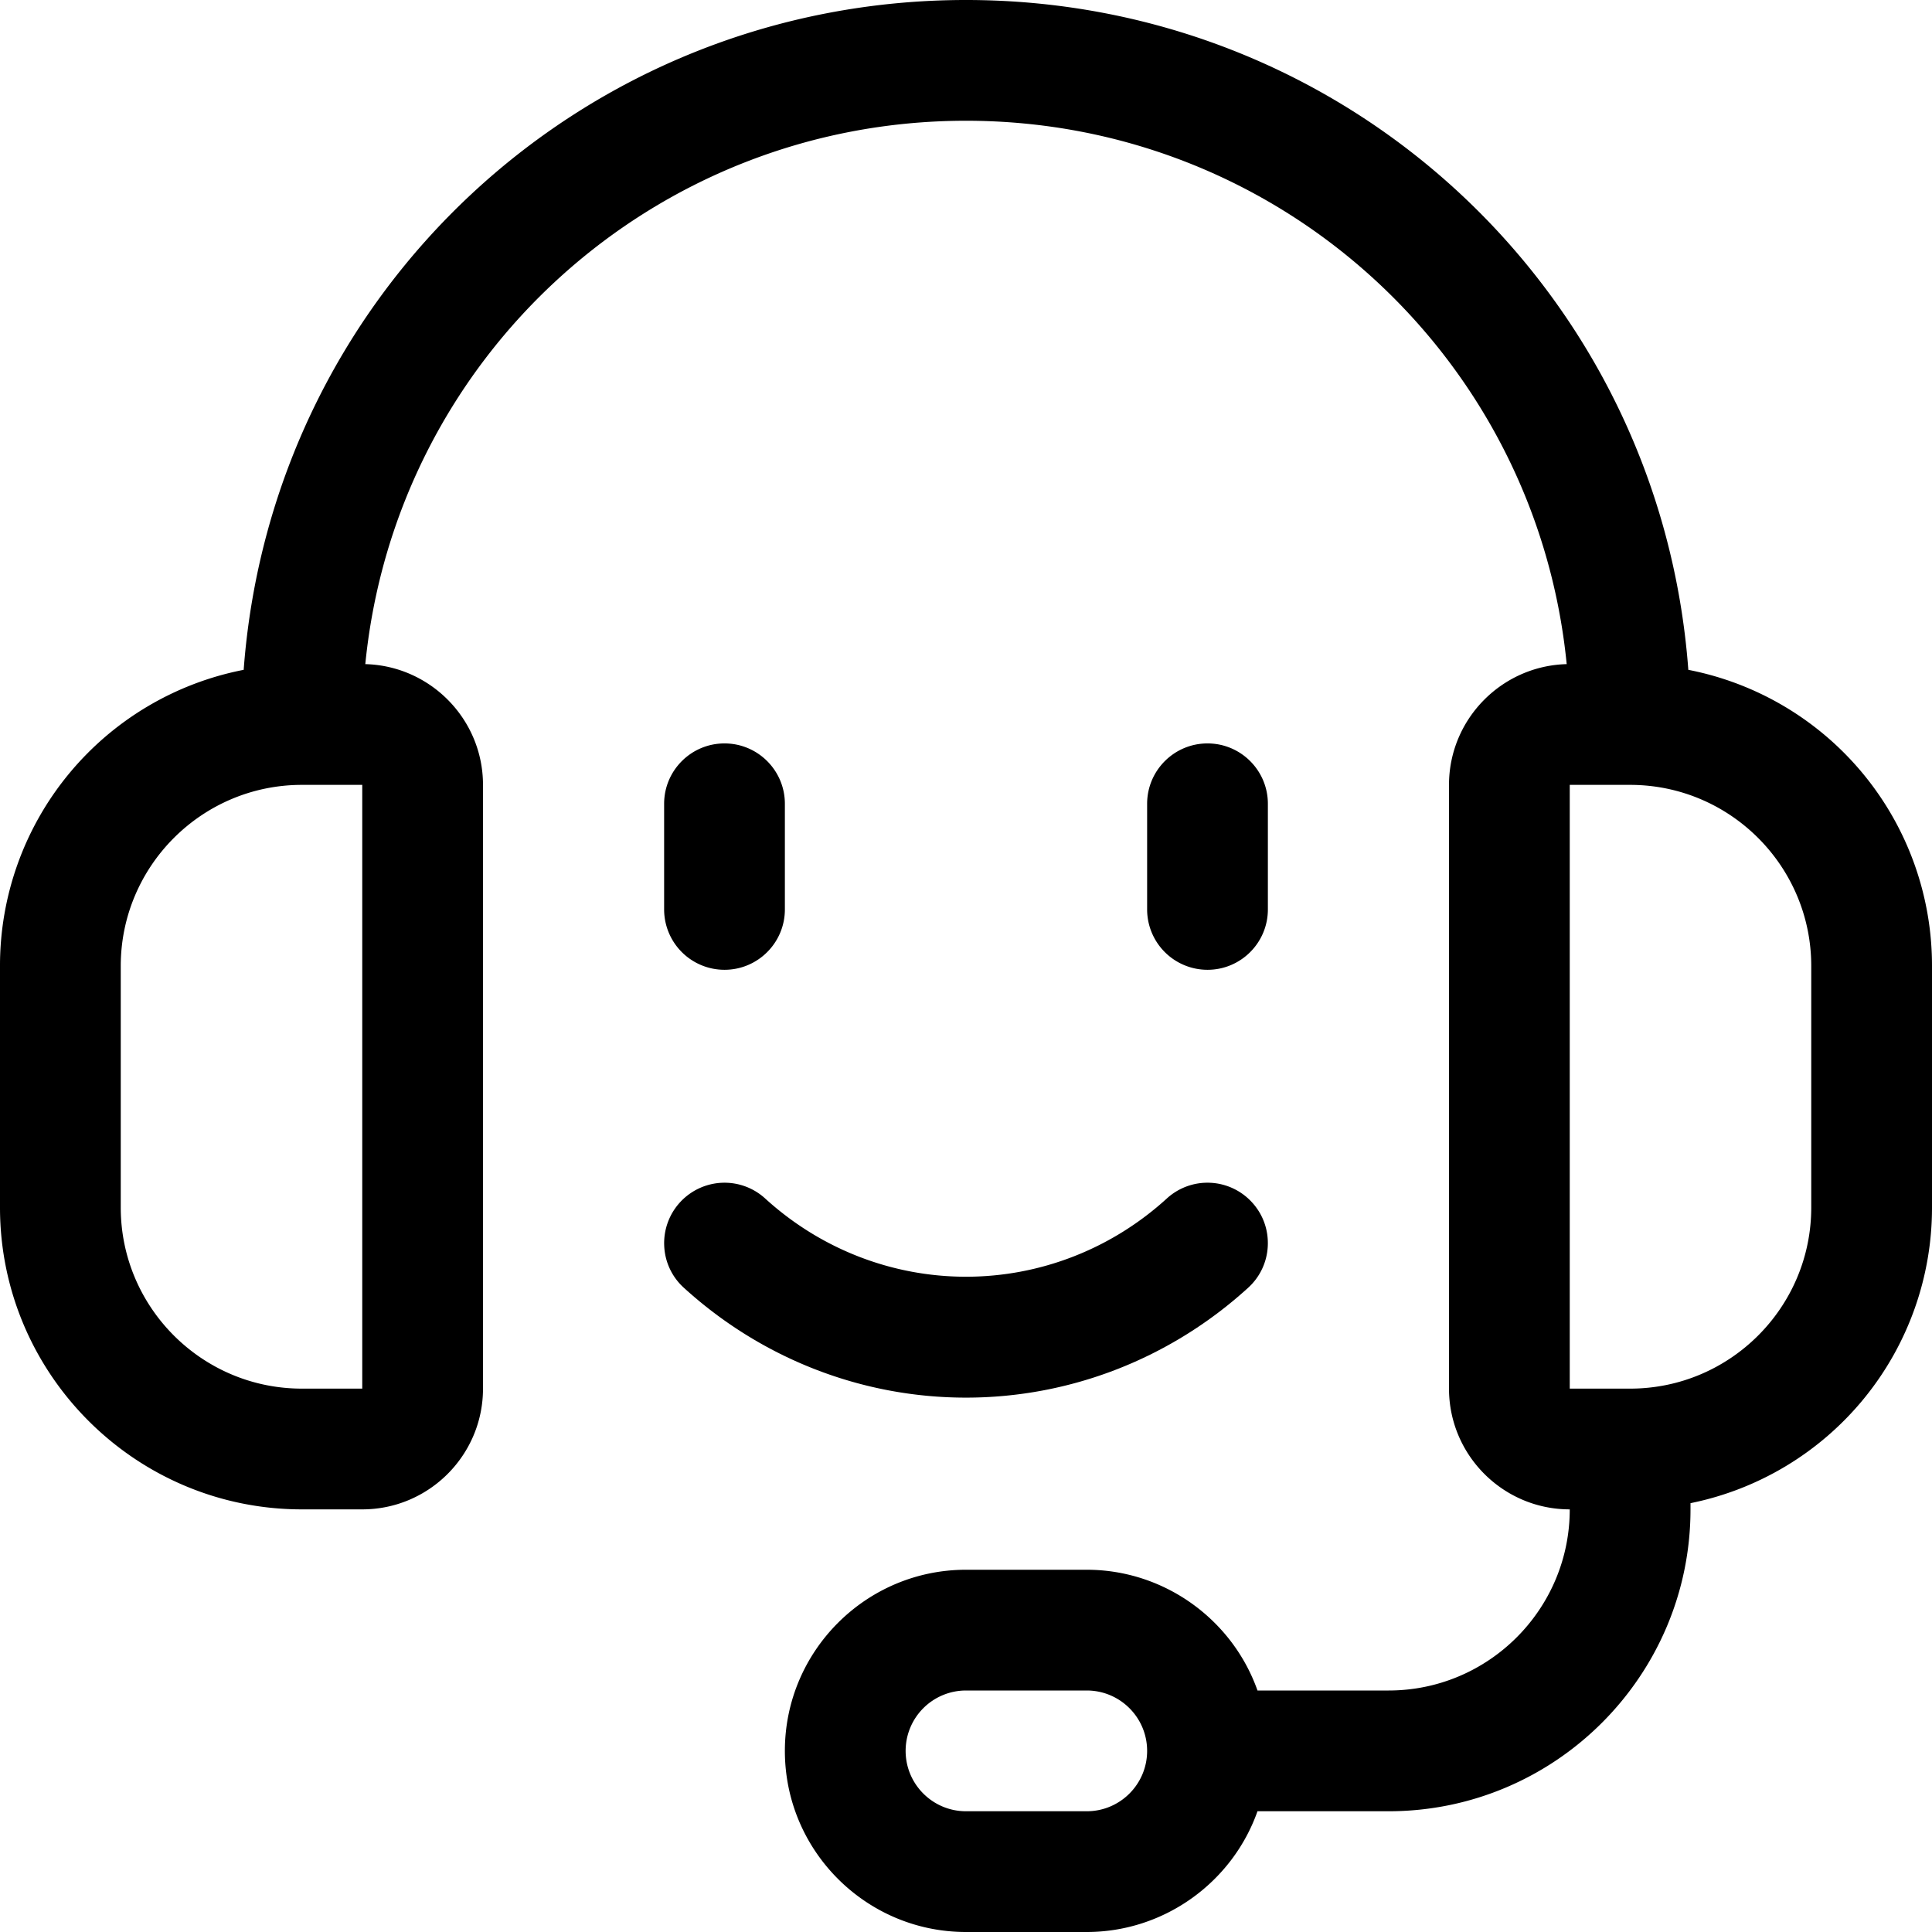
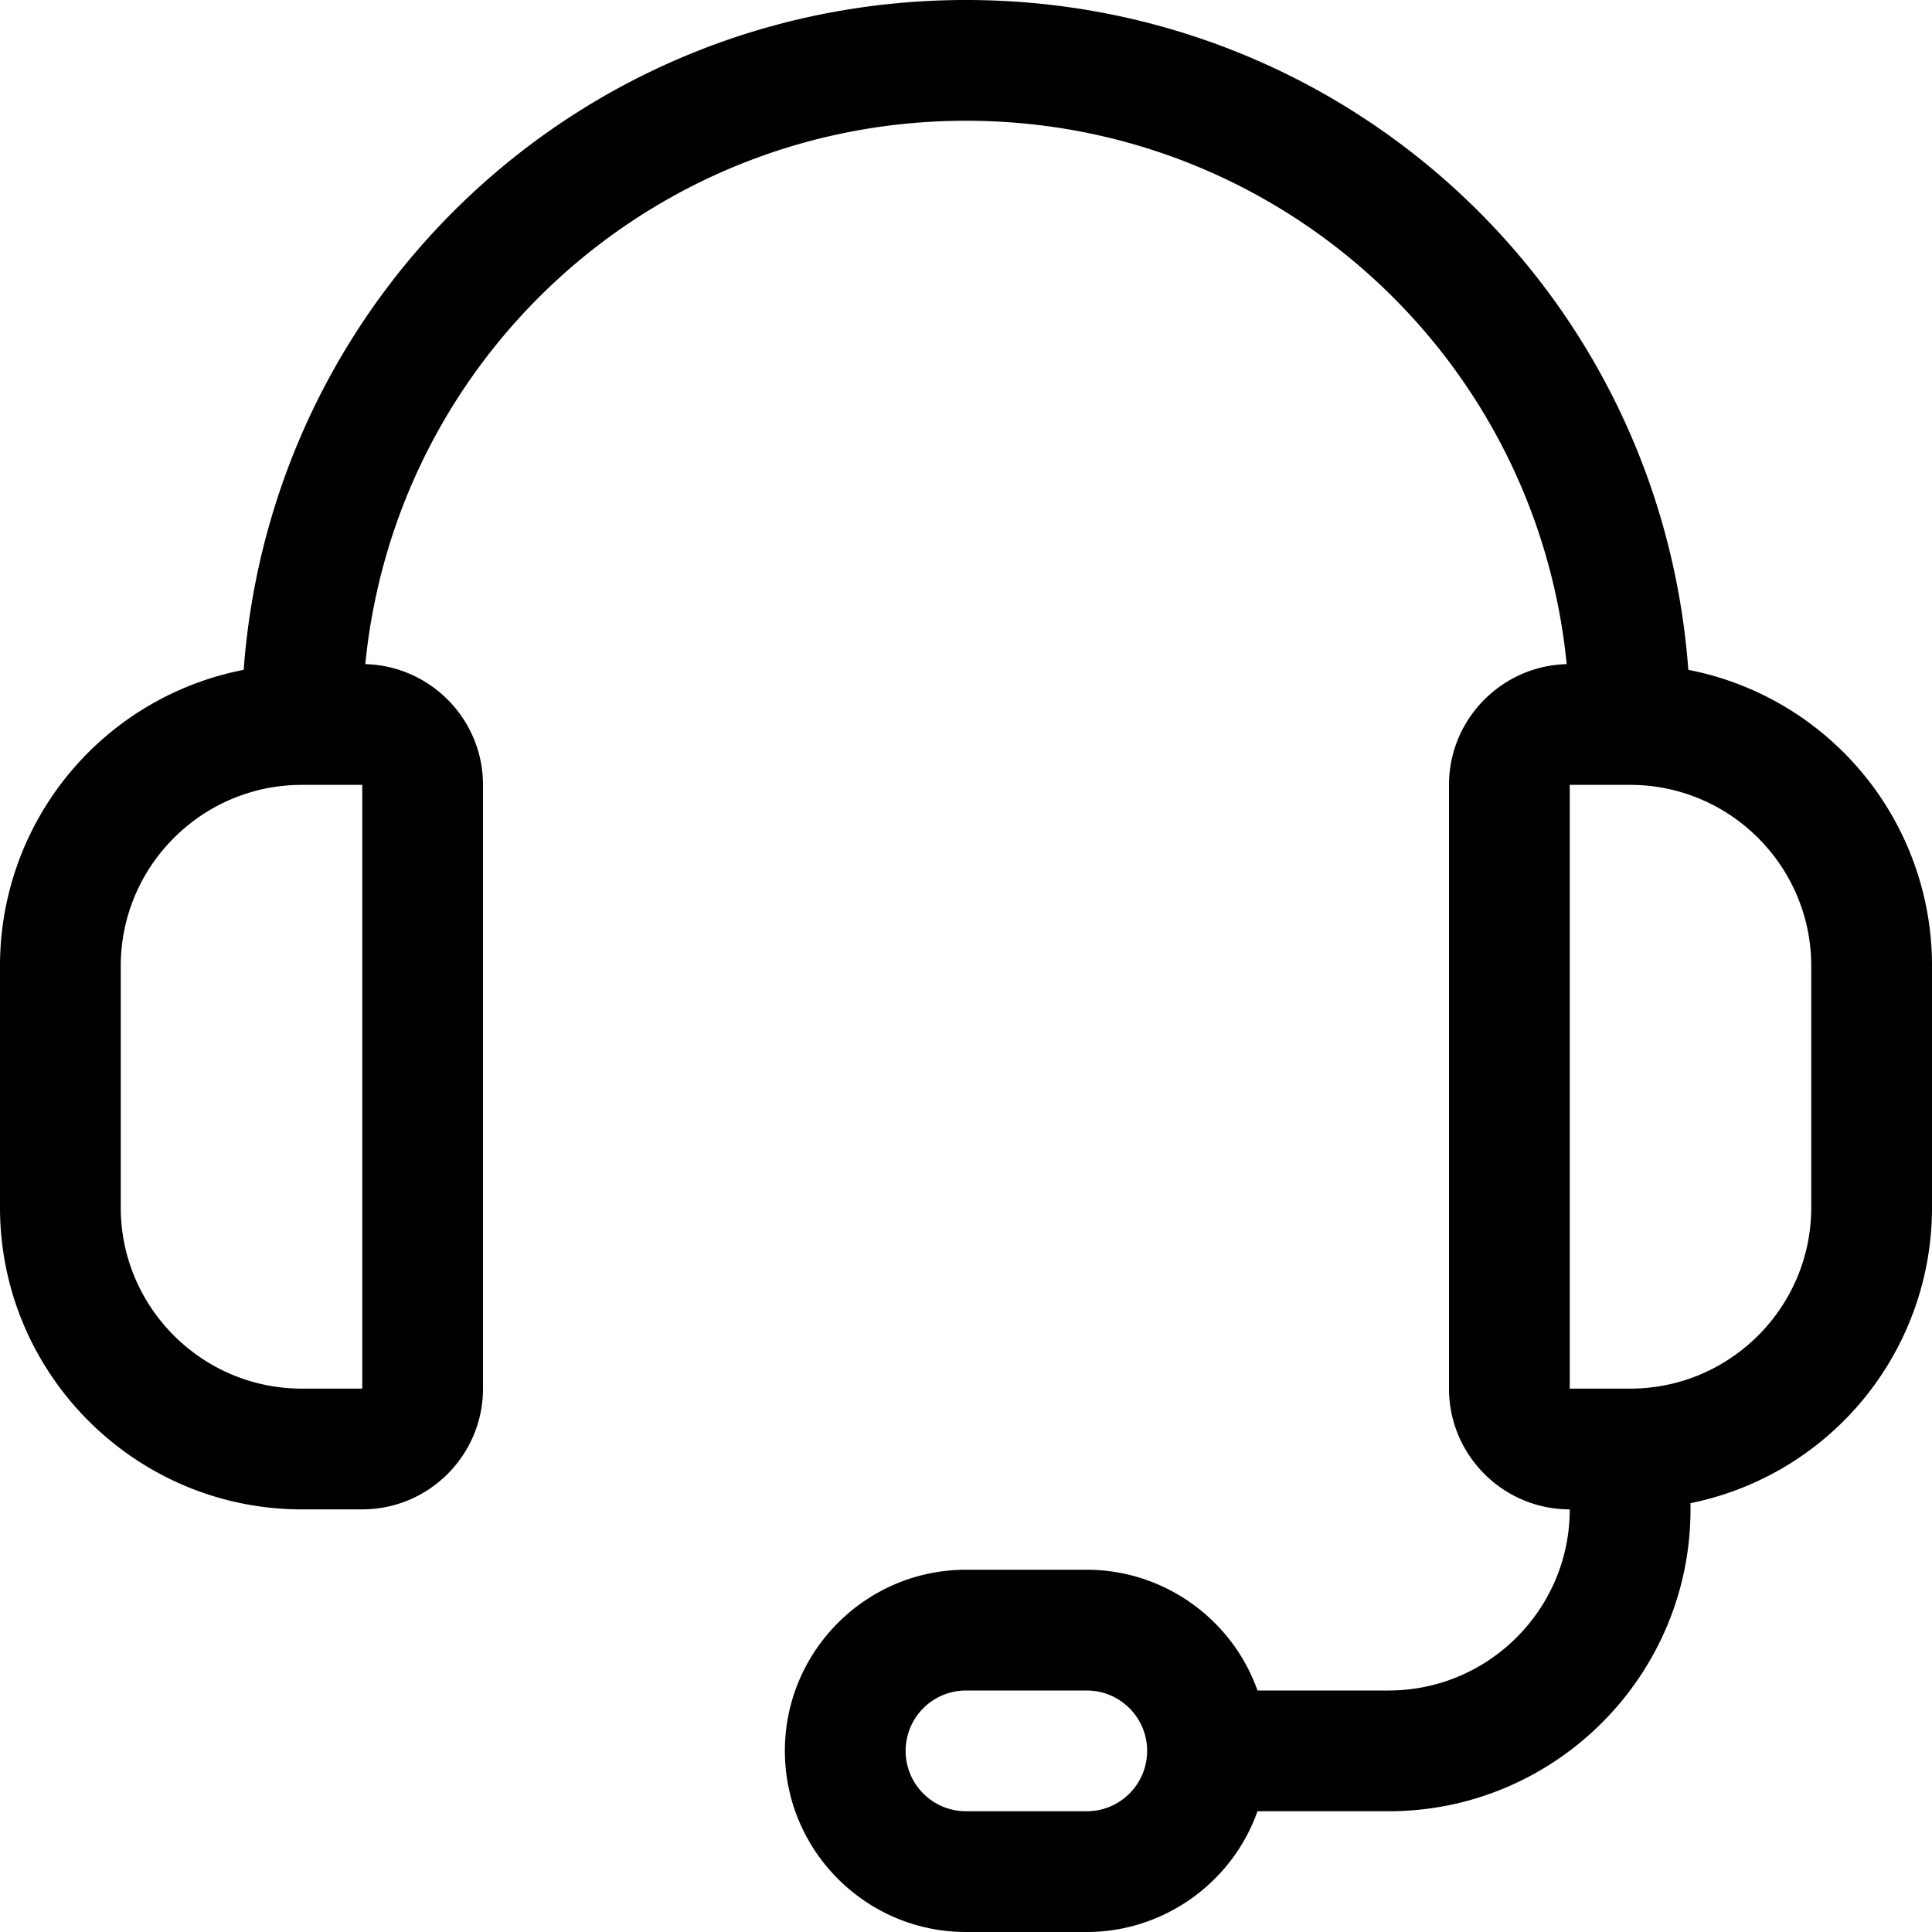
<svg xmlns="http://www.w3.org/2000/svg" width="112" height="112" fill="none">
  <path d="M56 112c-5.791 0-10.5-4.709-10.5-10.5S50.209 91 56 91h7c4.48 0 8.437 2.87 9.898 7H80.5C86.291 98 91 93.291 91 87.5c-3.86 0-7-3.14-7-7v-35c0-3.799 3.047-6.902 6.823-7C89.063 20.697 74.107 7 56 7S22.937 20.697 21.177 38.5c3.776.098 6.823 3.201 6.823 7v35c0 3.86-3.14 7-7 7h-3.5C7.85 87.5 0 79.65 0 70V56a17.467 17.467 0 0 1 14.126-17.169C15.755 16.94 33.876 0 56 0c22.125 0 40.25 16.94 41.874 38.831A17.467 17.467 0 0 1 112 56v14a17.47 17.47 0 0 1-14 17.14v.36c0 9.65-7.85 17.5-17.5 17.5h-7.602c-1.46 4.13-5.418 7-9.898 7h-7zm0-14a3.501 3.501 0 0 0-3.5 3.5c0 1.932 1.568 3.5 3.5 3.5h7c1.932 0 3.5-1.568 3.5-3.5S64.932 98 63 98h-7zm35-17.5h3.5c5.791 0 10.5-4.709 10.5-10.5V56c0-5.791-4.709-10.5-10.5-10.5H91v35zm-73.5-35C11.709 45.5 7 50.209 7 56v14c0 5.791 4.709 10.5 10.5 10.5H21v-35h-3.5z" fill="#000" />
-   <path d="M56 81.022c-6.039 0-11.849-2.263-16.357-6.37a3.47 3.47 0 0 1-1.138-2.426A3.503 3.503 0 0 1 42 68.563c.873 0 1.713.326 2.357.914 3.21 2.926 7.35 4.536 11.643 4.536 4.293 0 8.433-1.61 11.643-4.536a3.495 3.495 0 0 1 4.942.229c.63.69.952 1.586.91 2.52a3.479 3.479 0 0 1-1.138 2.426c-4.508 4.107-10.318 6.37-16.357 6.37zM42 56.22a3.501 3.501 0 0 1-3.5-3.5v-6.123c0-1.932 1.568-3.5 3.5-3.5s3.5 1.568 3.5 3.5v6.123c0 1.932-1.568 3.5-3.5 3.5zM70 56.22a3.501 3.501 0 0 1-3.5-3.5v-6.123c0-1.932 1.568-3.5 3.5-3.5s3.5 1.568 3.5 3.5v6.123c0 1.932-1.568 3.5-3.5 3.5z" fill="#000" />
</svg>